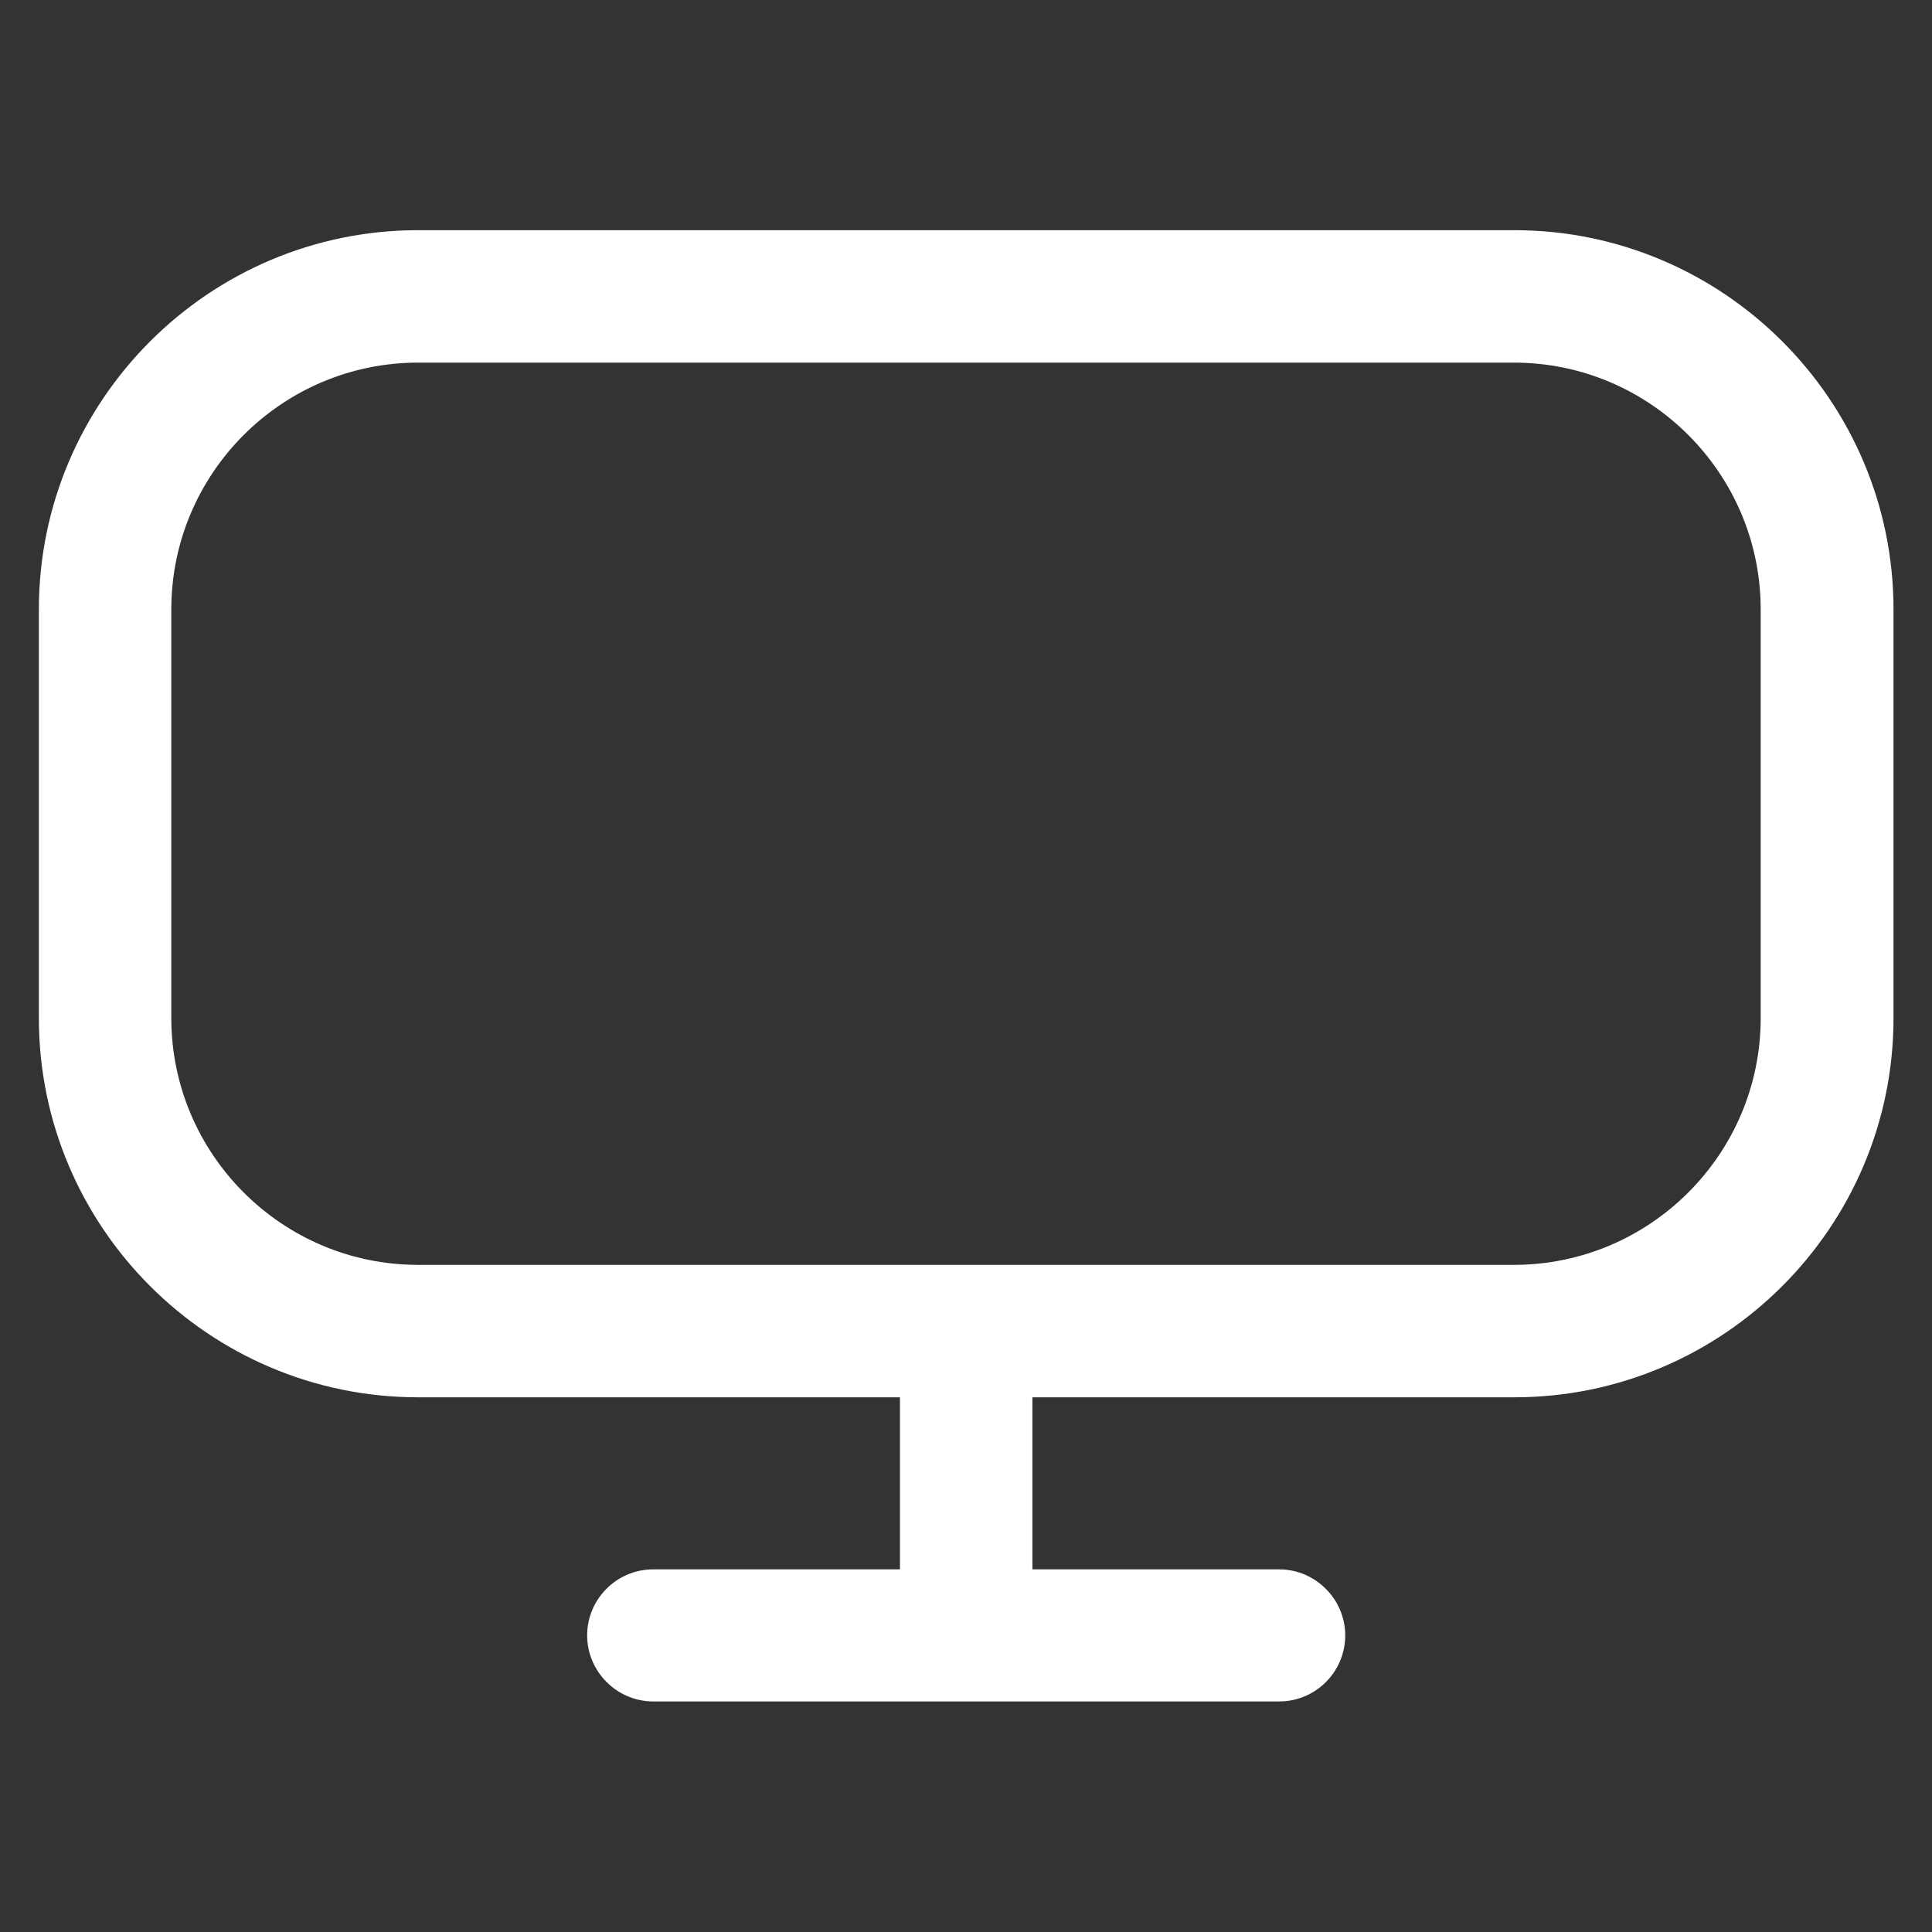
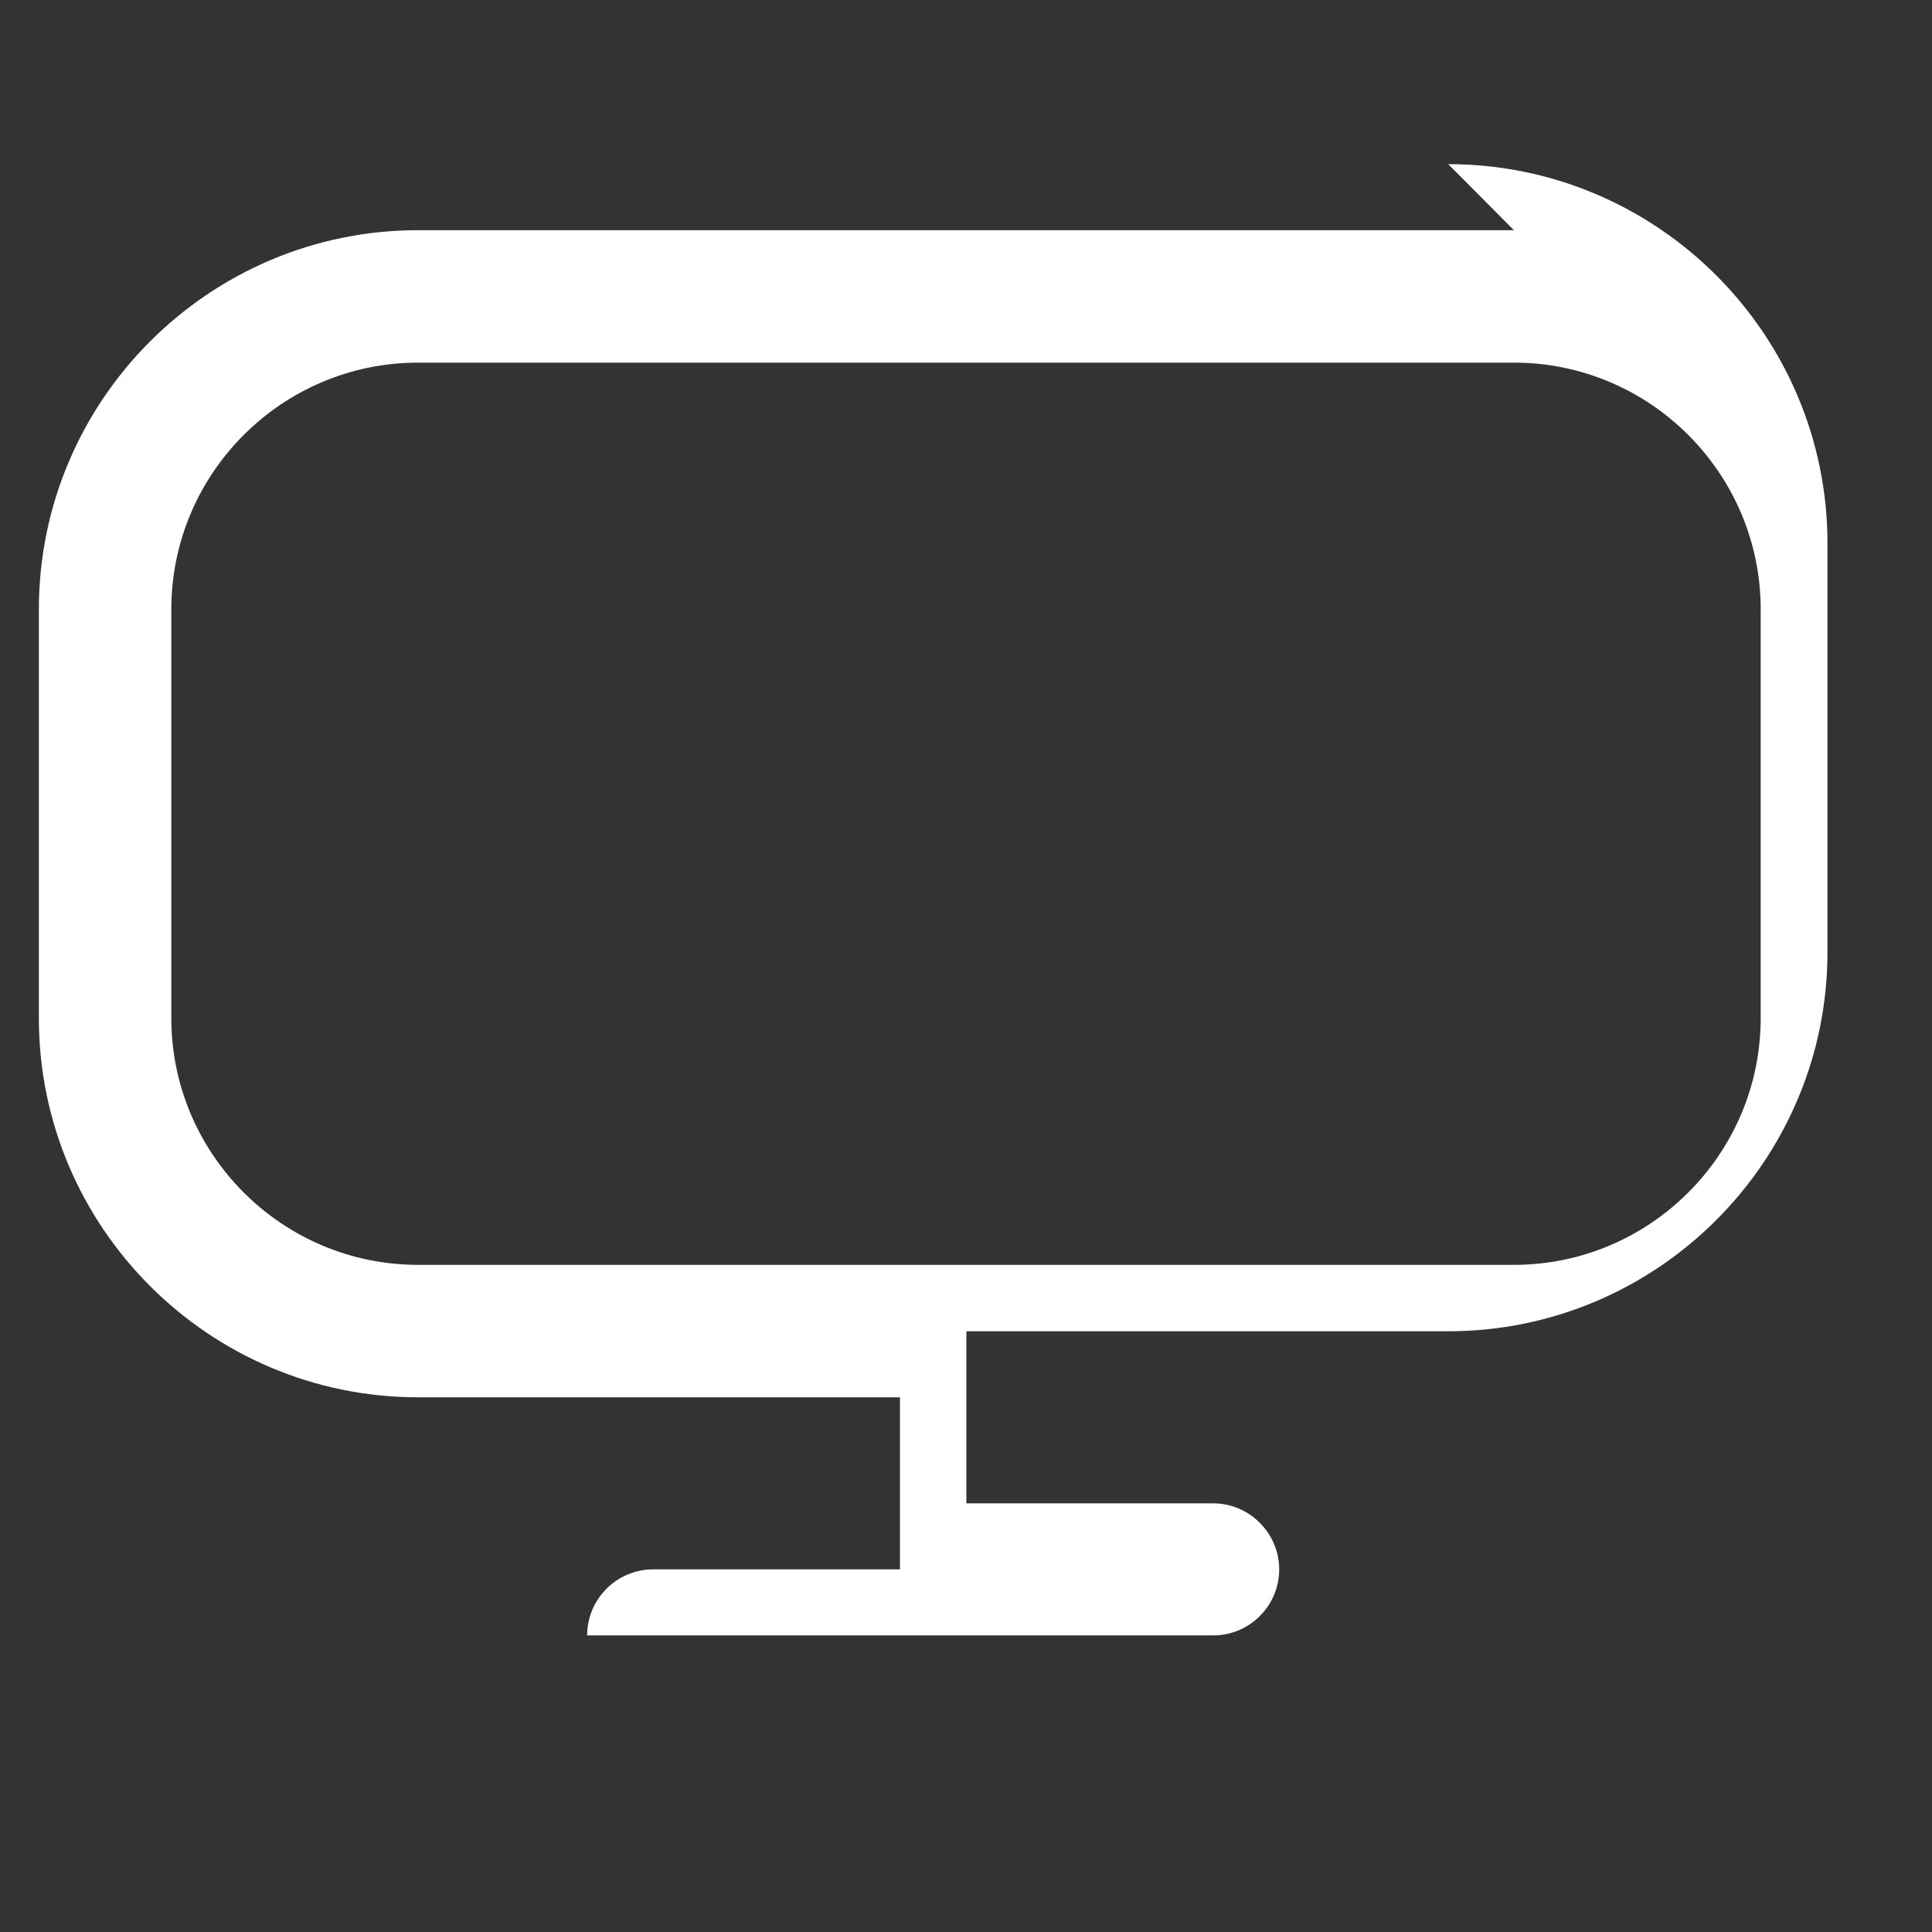
<svg xmlns="http://www.w3.org/2000/svg" id="Capa_1" data-name="Capa 1" viewBox="0 0 512 512">
  <rect x="0" y="0" width="512" height="512" fill="#333333" stroke="none" />
  <defs>
    <style>      .cls-1 {        fill: #fff;        stroke-width: 0px;      }    </style>
  </defs>
-   <path class="cls-1" d="M401.2,61H110.8c-55.4,0-100.5,45.1-100.5,100.5v108.3c0,55.4,45.1,100.5,100.5,100.5h127.7v45.6h-65.4c-9.7,0-17.5,7.9-17.5,17.5s7.9,17.5,17.5,17.5h165.9c9.7,0,17.5-7.9,17.5-17.5s-7.9-17.5-17.5-17.5h-65.4v-45.6h127.7c55.4,0,100.5-45.1,100.5-100.5v-108.3c0-55.4-45.1-100.5-100.5-100.5ZM466.6,269.8c0,36.1-29.4,65.4-65.4,65.4H110.8c-36.1,0-65.4-29.4-65.4-65.4v-108.3c0-36.1,29.4-65.4,65.4-65.4h290.4c36.1,0,65.4,29.4,65.4,65.4v108.3Z" />
+   <path class="cls-1" d="M401.2,61H110.8c-55.4,0-100.5,45.1-100.5,100.5v108.3c0,55.4,45.1,100.5,100.5,100.5h127.7v45.6h-65.4c-9.7,0-17.5,7.9-17.5,17.5h165.9c9.7,0,17.5-7.9,17.5-17.5s-7.9-17.5-17.5-17.5h-65.4v-45.6h127.7c55.4,0,100.5-45.1,100.5-100.5v-108.3c0-55.4-45.1-100.5-100.5-100.5ZM466.6,269.8c0,36.1-29.4,65.4-65.4,65.4H110.8c-36.1,0-65.4-29.4-65.4-65.4v-108.3c0-36.1,29.4-65.4,65.4-65.4h290.4c36.1,0,65.4,29.4,65.4,65.4v108.3Z" />
</svg>